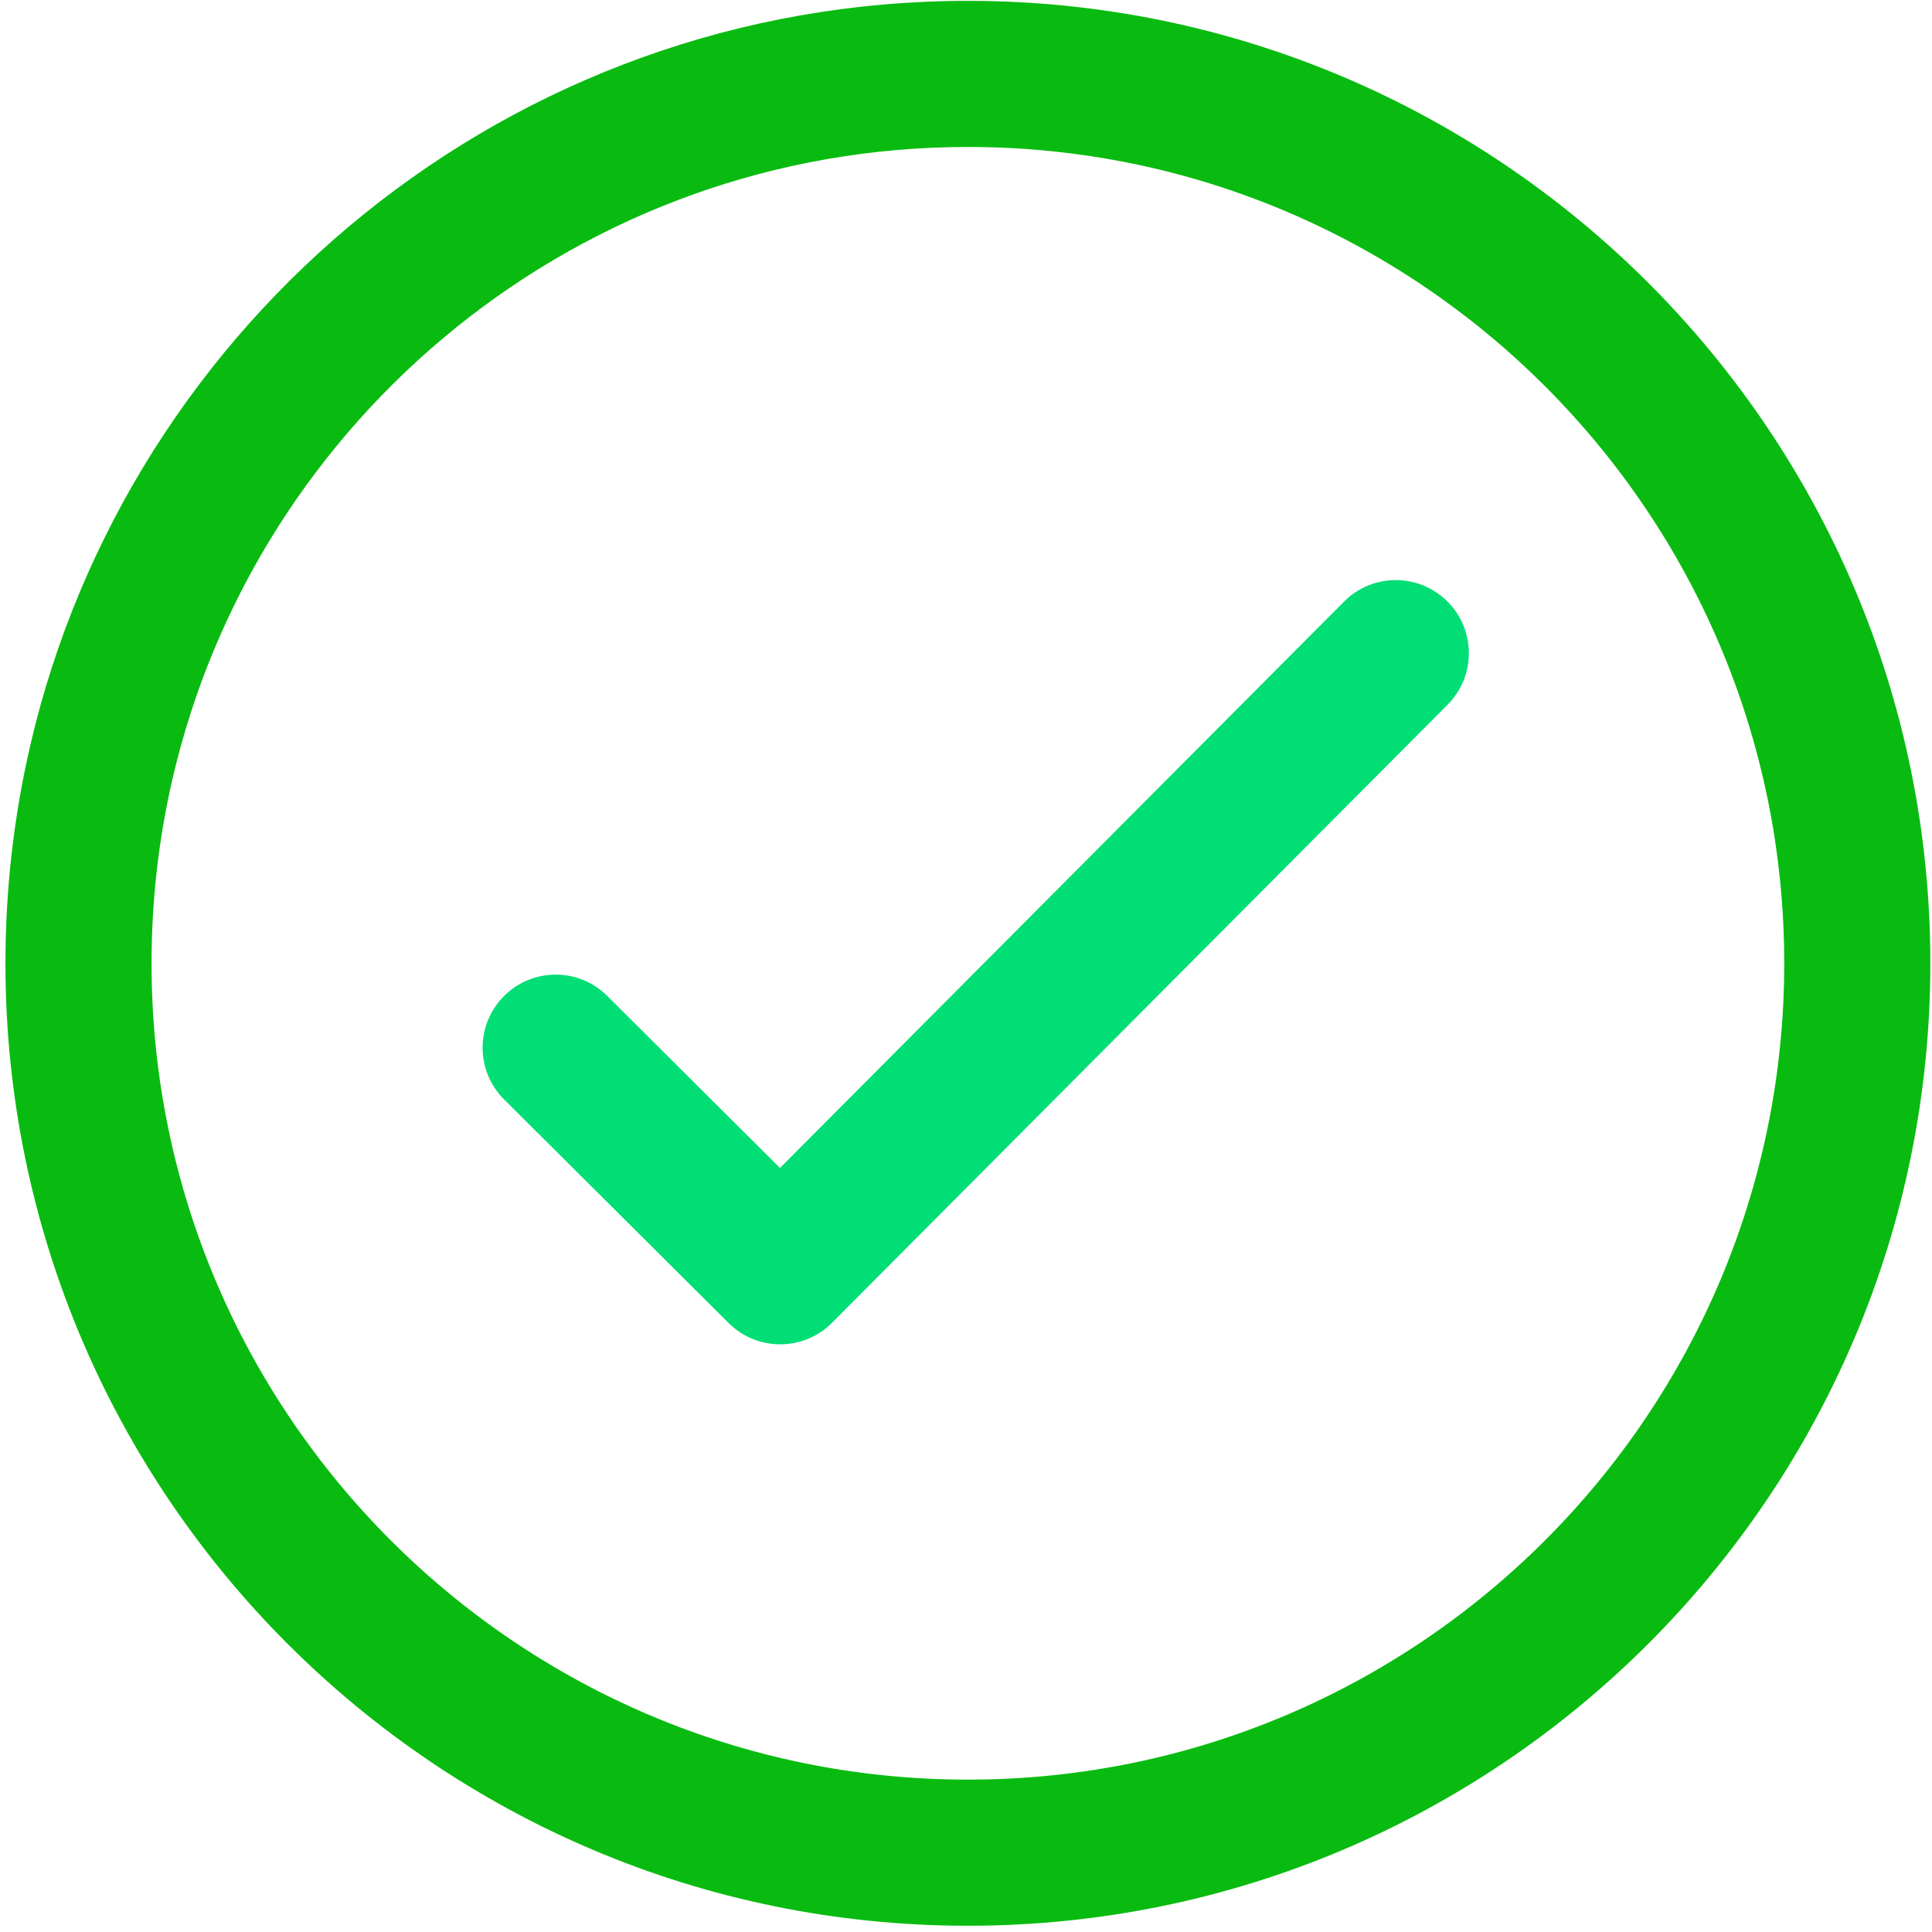
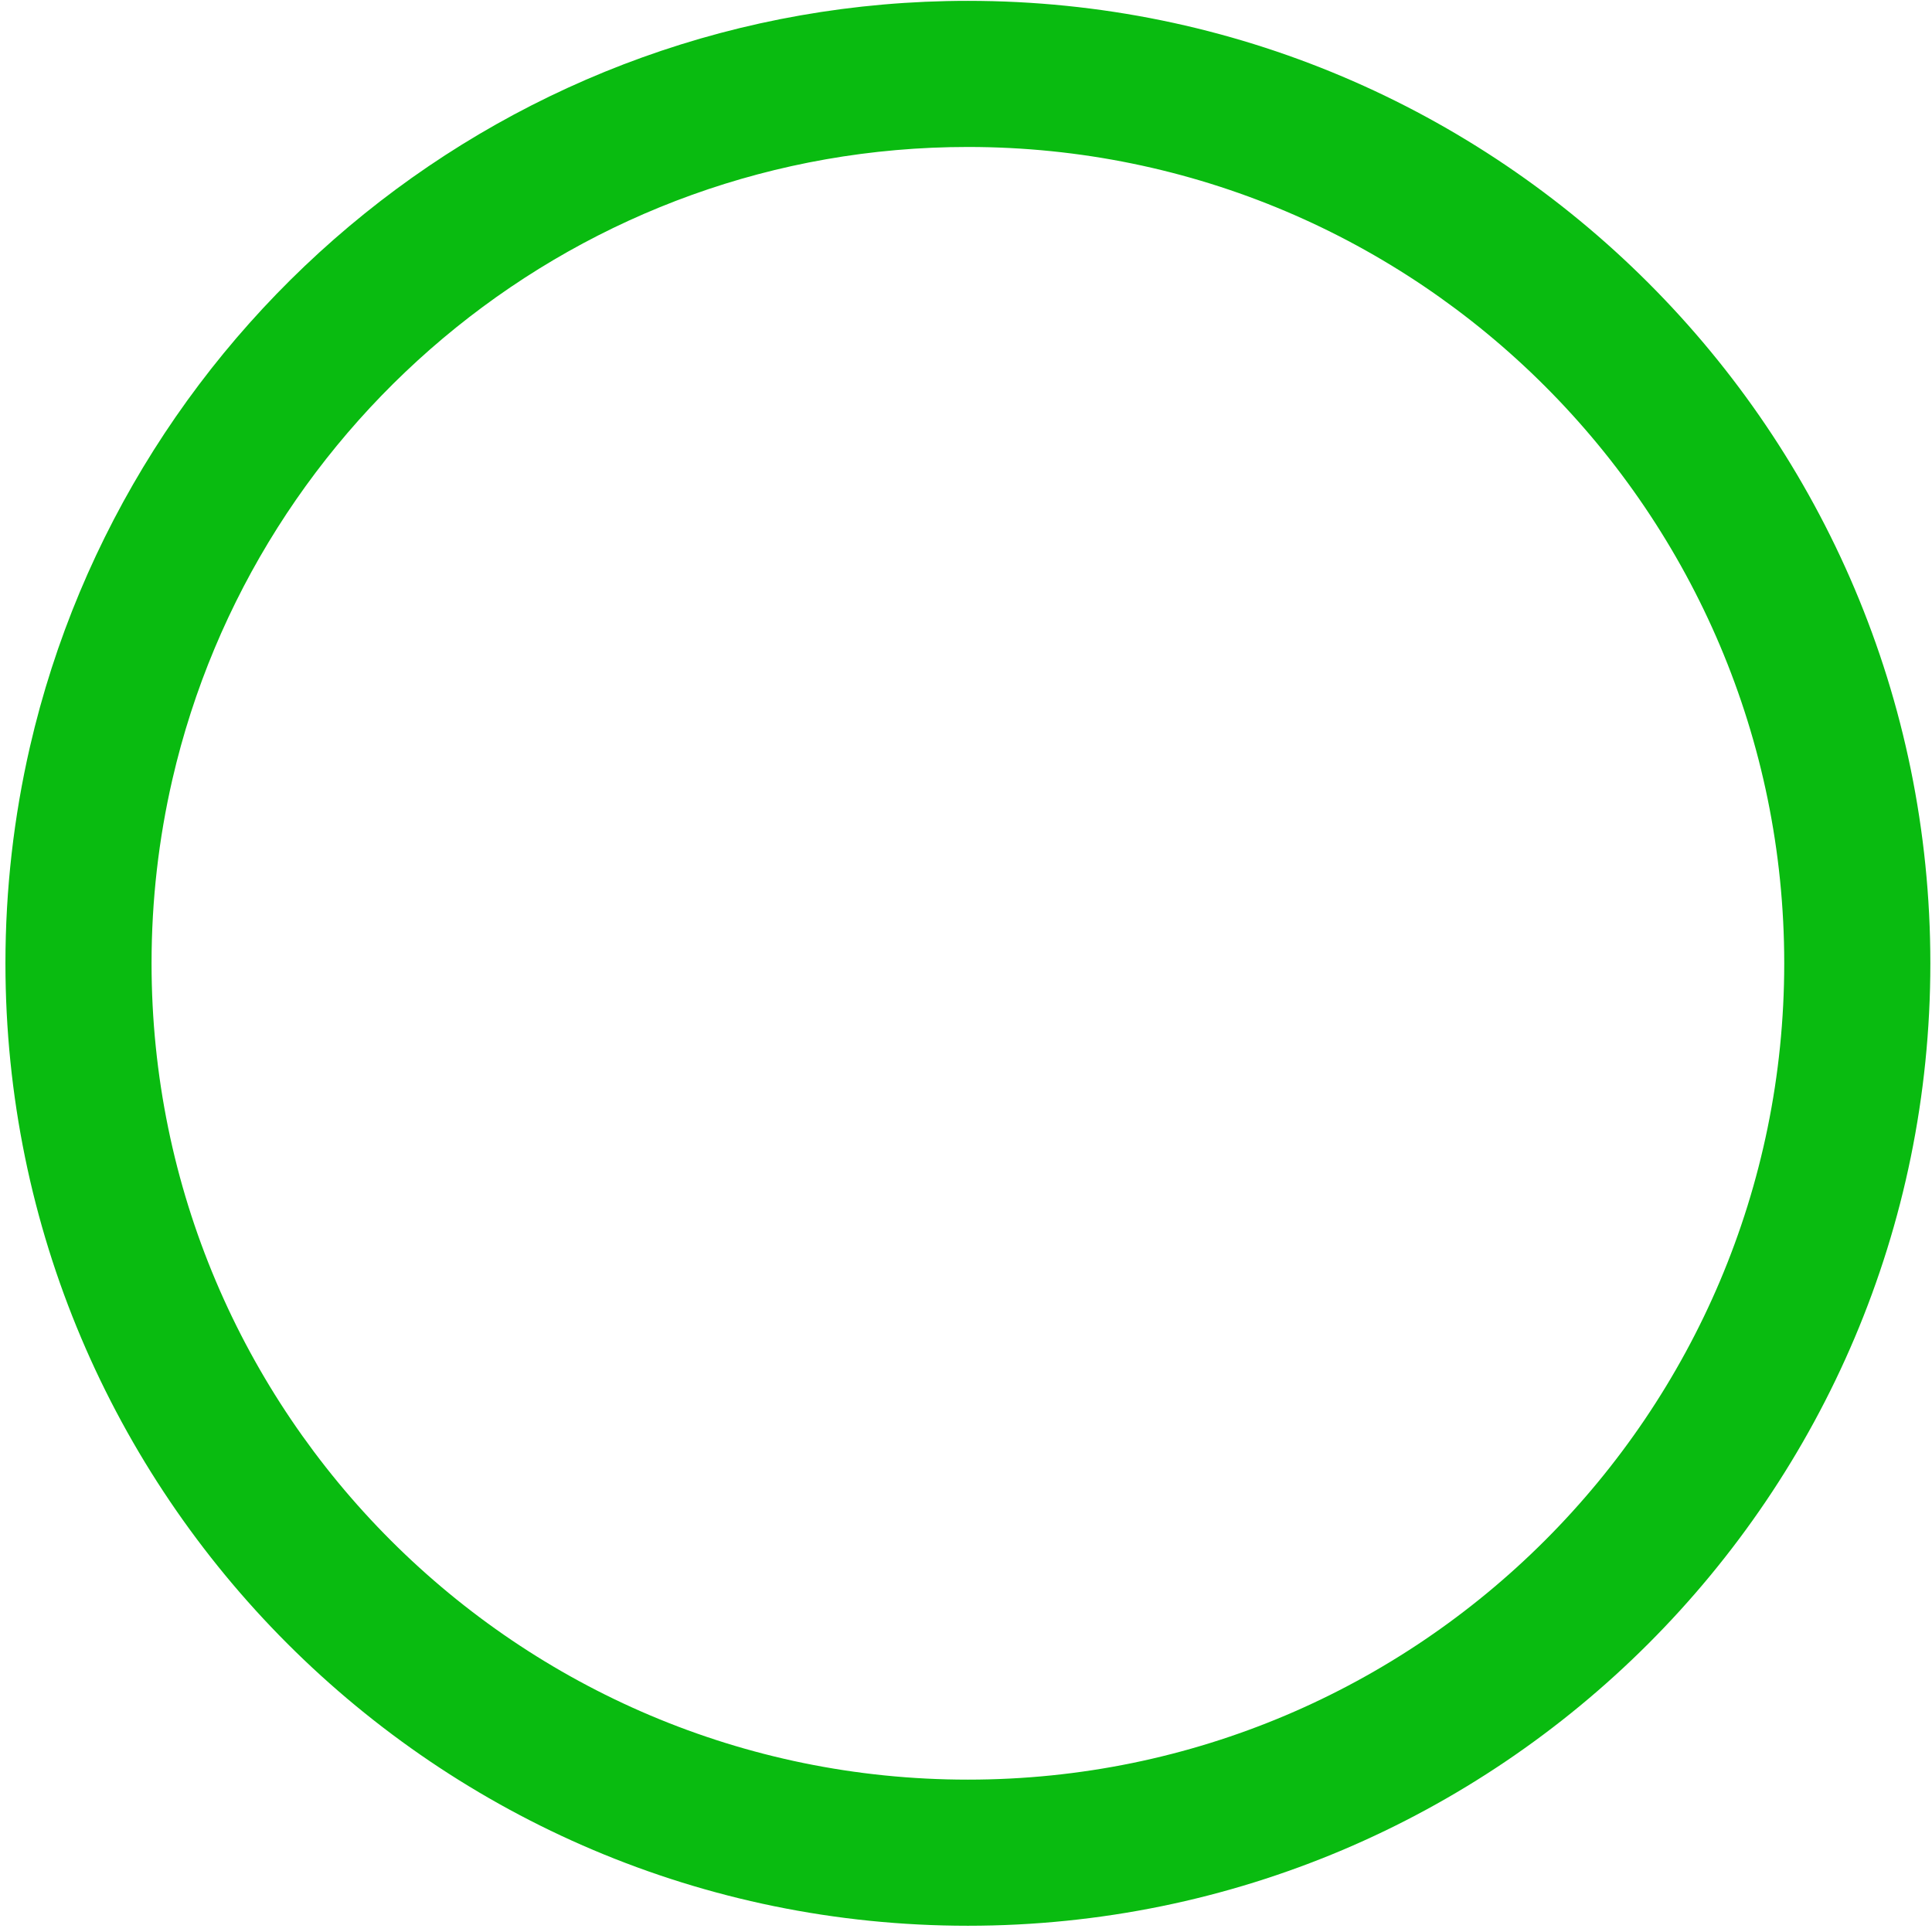
<svg xmlns="http://www.w3.org/2000/svg" width="157" height="157" viewBox="0 0 157 157" fill="none">
-   <path fill-rule="evenodd" clip-rule="evenodd" d="M117.616 48.871C119.939 51.185 119.947 54.944 117.633 57.268L67.607 107.497C65.293 109.82 61.534 109.828 59.211 107.514L40.966 89.346C38.643 87.032 38.635 83.273 40.949 80.95C43.263 78.626 47.022 78.618 49.345 80.932L63.383 94.912L109.219 48.889C111.533 46.565 115.292 46.558 117.616 48.871Z" fill="#00DE75" />
  <path fill-rule="evenodd" clip-rule="evenodd" d="M78.654 11.943C47.183 11.943 20.781 33.918 14.004 63.357L14.004 63.357C12.901 68.149 12.316 73.144 12.316 78.281C12.316 114.89 42.045 144.618 78.654 144.618C115.263 144.618 144.992 114.89 144.992 78.281C144.992 41.671 115.263 11.943 78.654 11.943ZM2.432 60.693C10.422 25.988 41.526 0.069 78.654 0.069C121.821 0.069 156.866 35.113 156.866 78.281C156.866 121.448 121.821 156.492 78.654 156.492C35.487 156.492 0.442 121.448 0.442 78.281C0.442 72.24 1.13 66.352 2.432 60.693Z" fill="#09BB10" />
</svg>